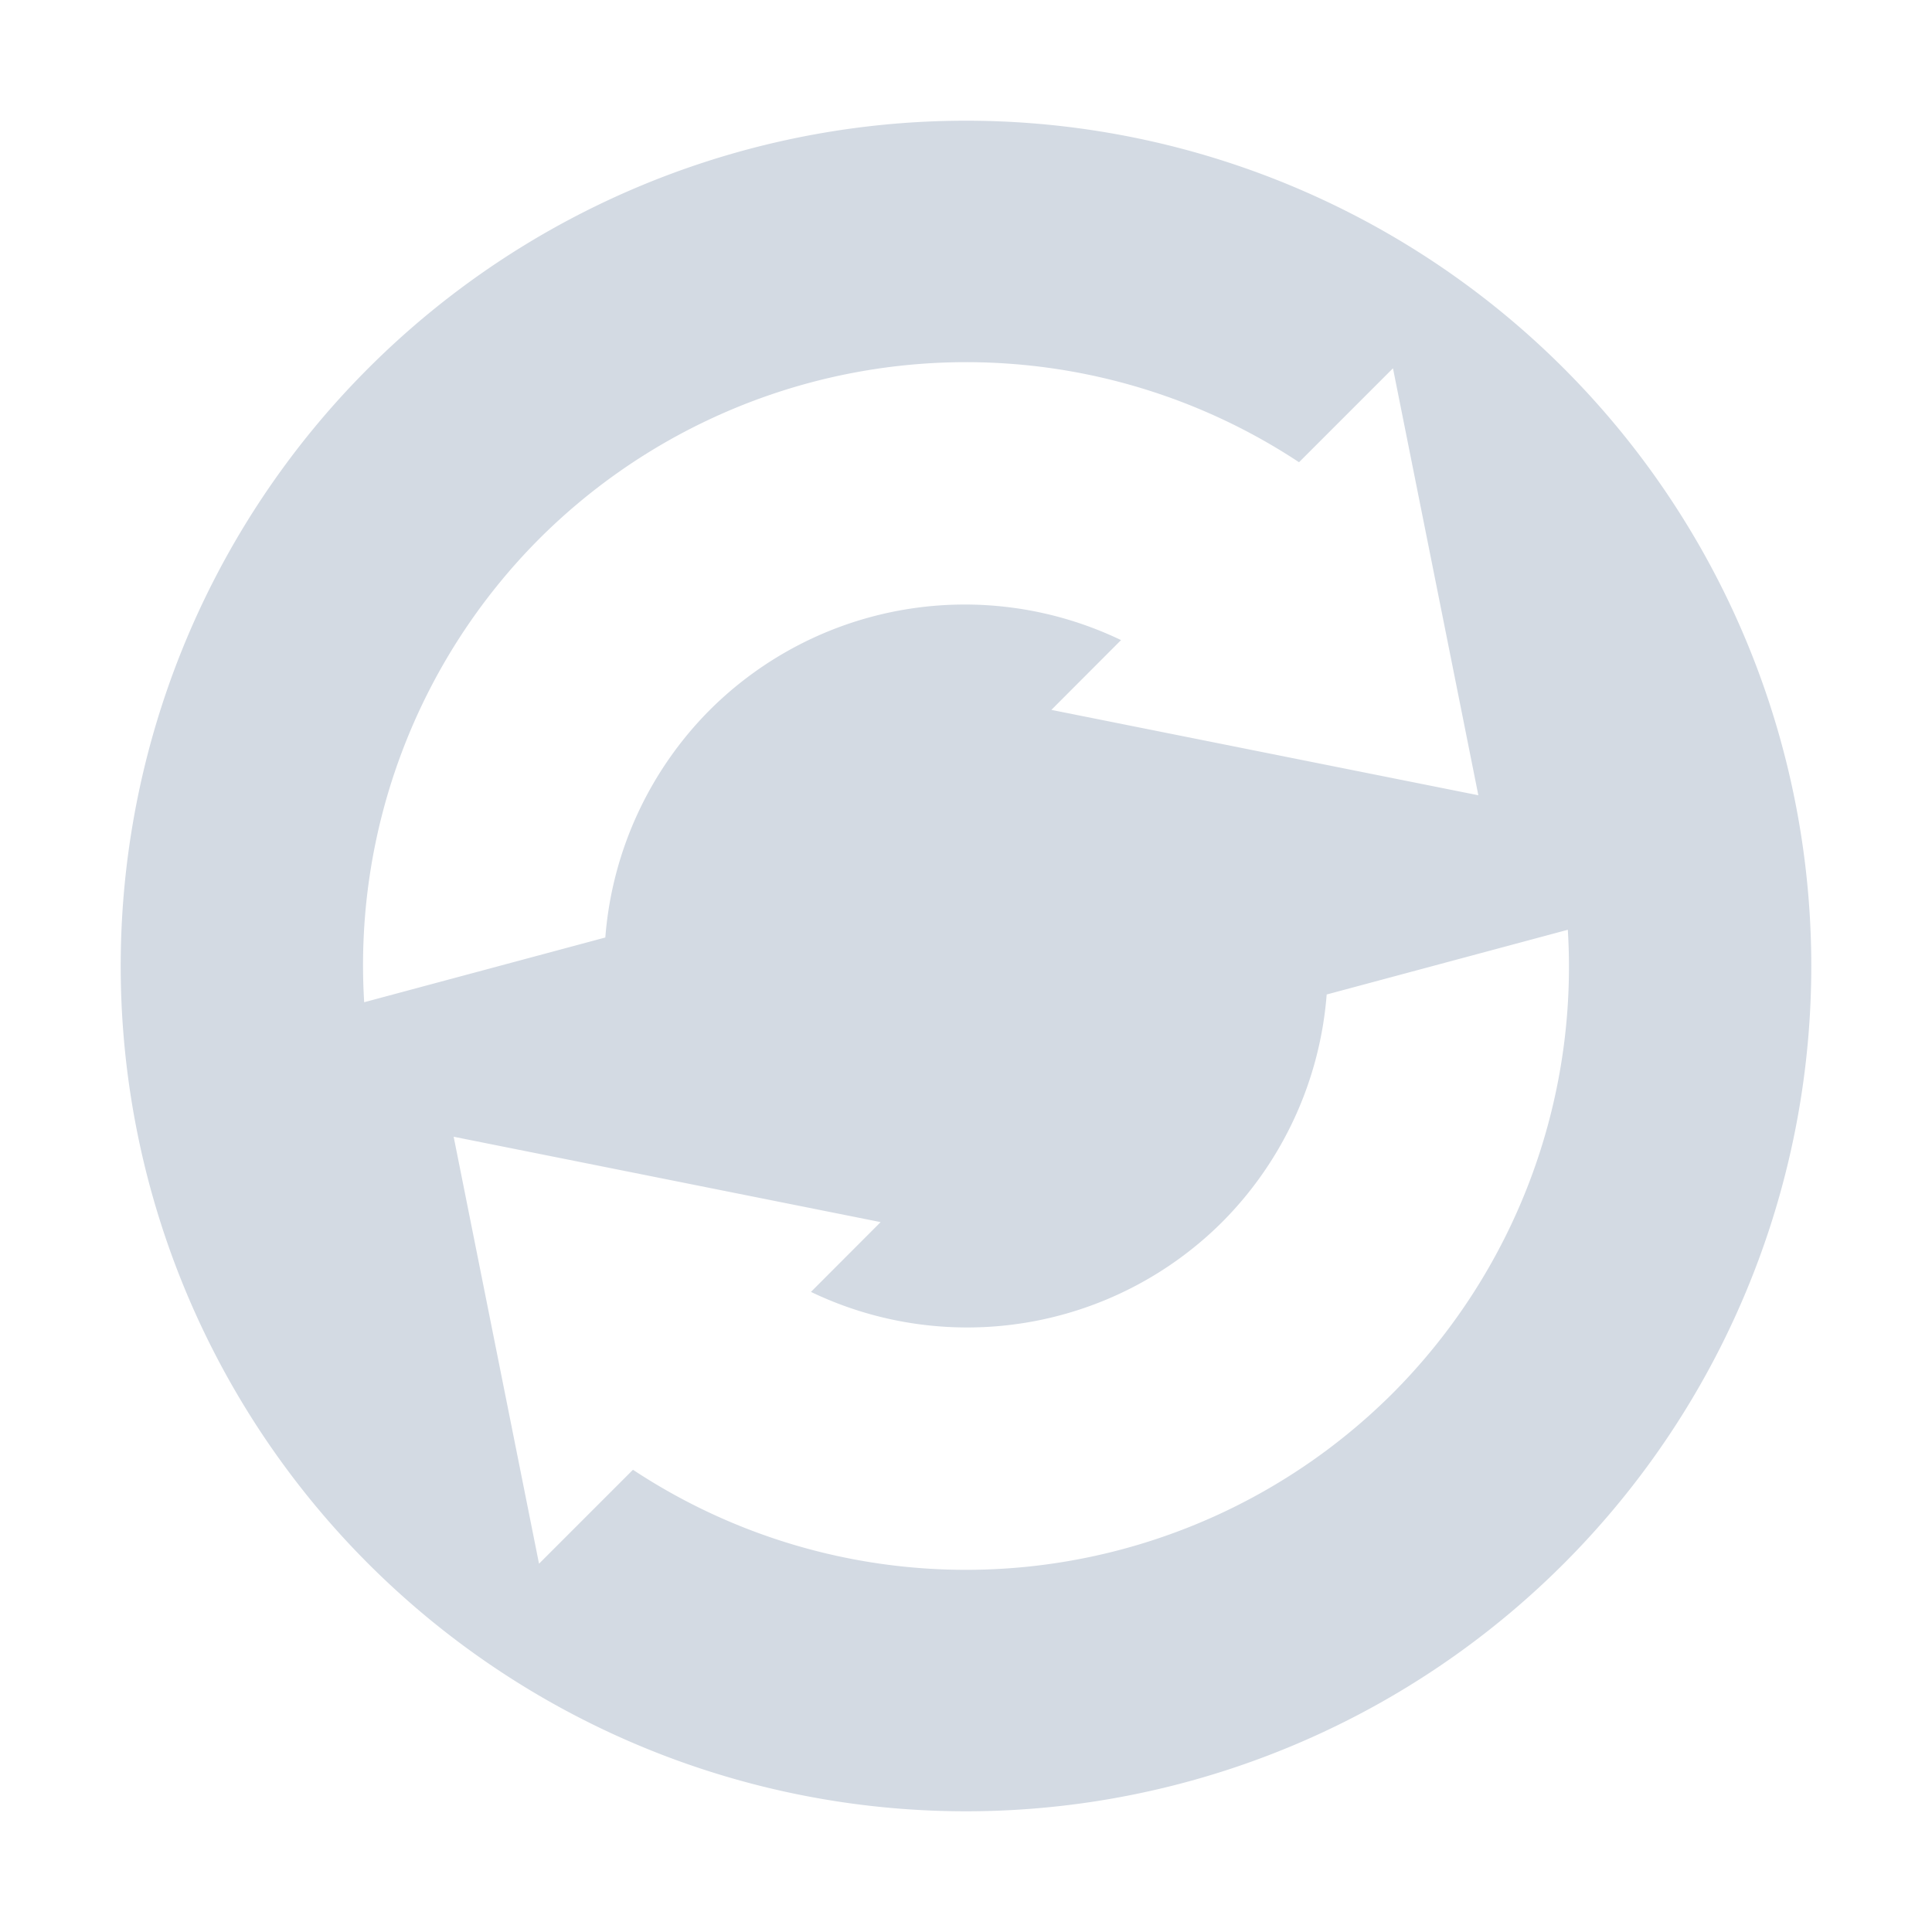
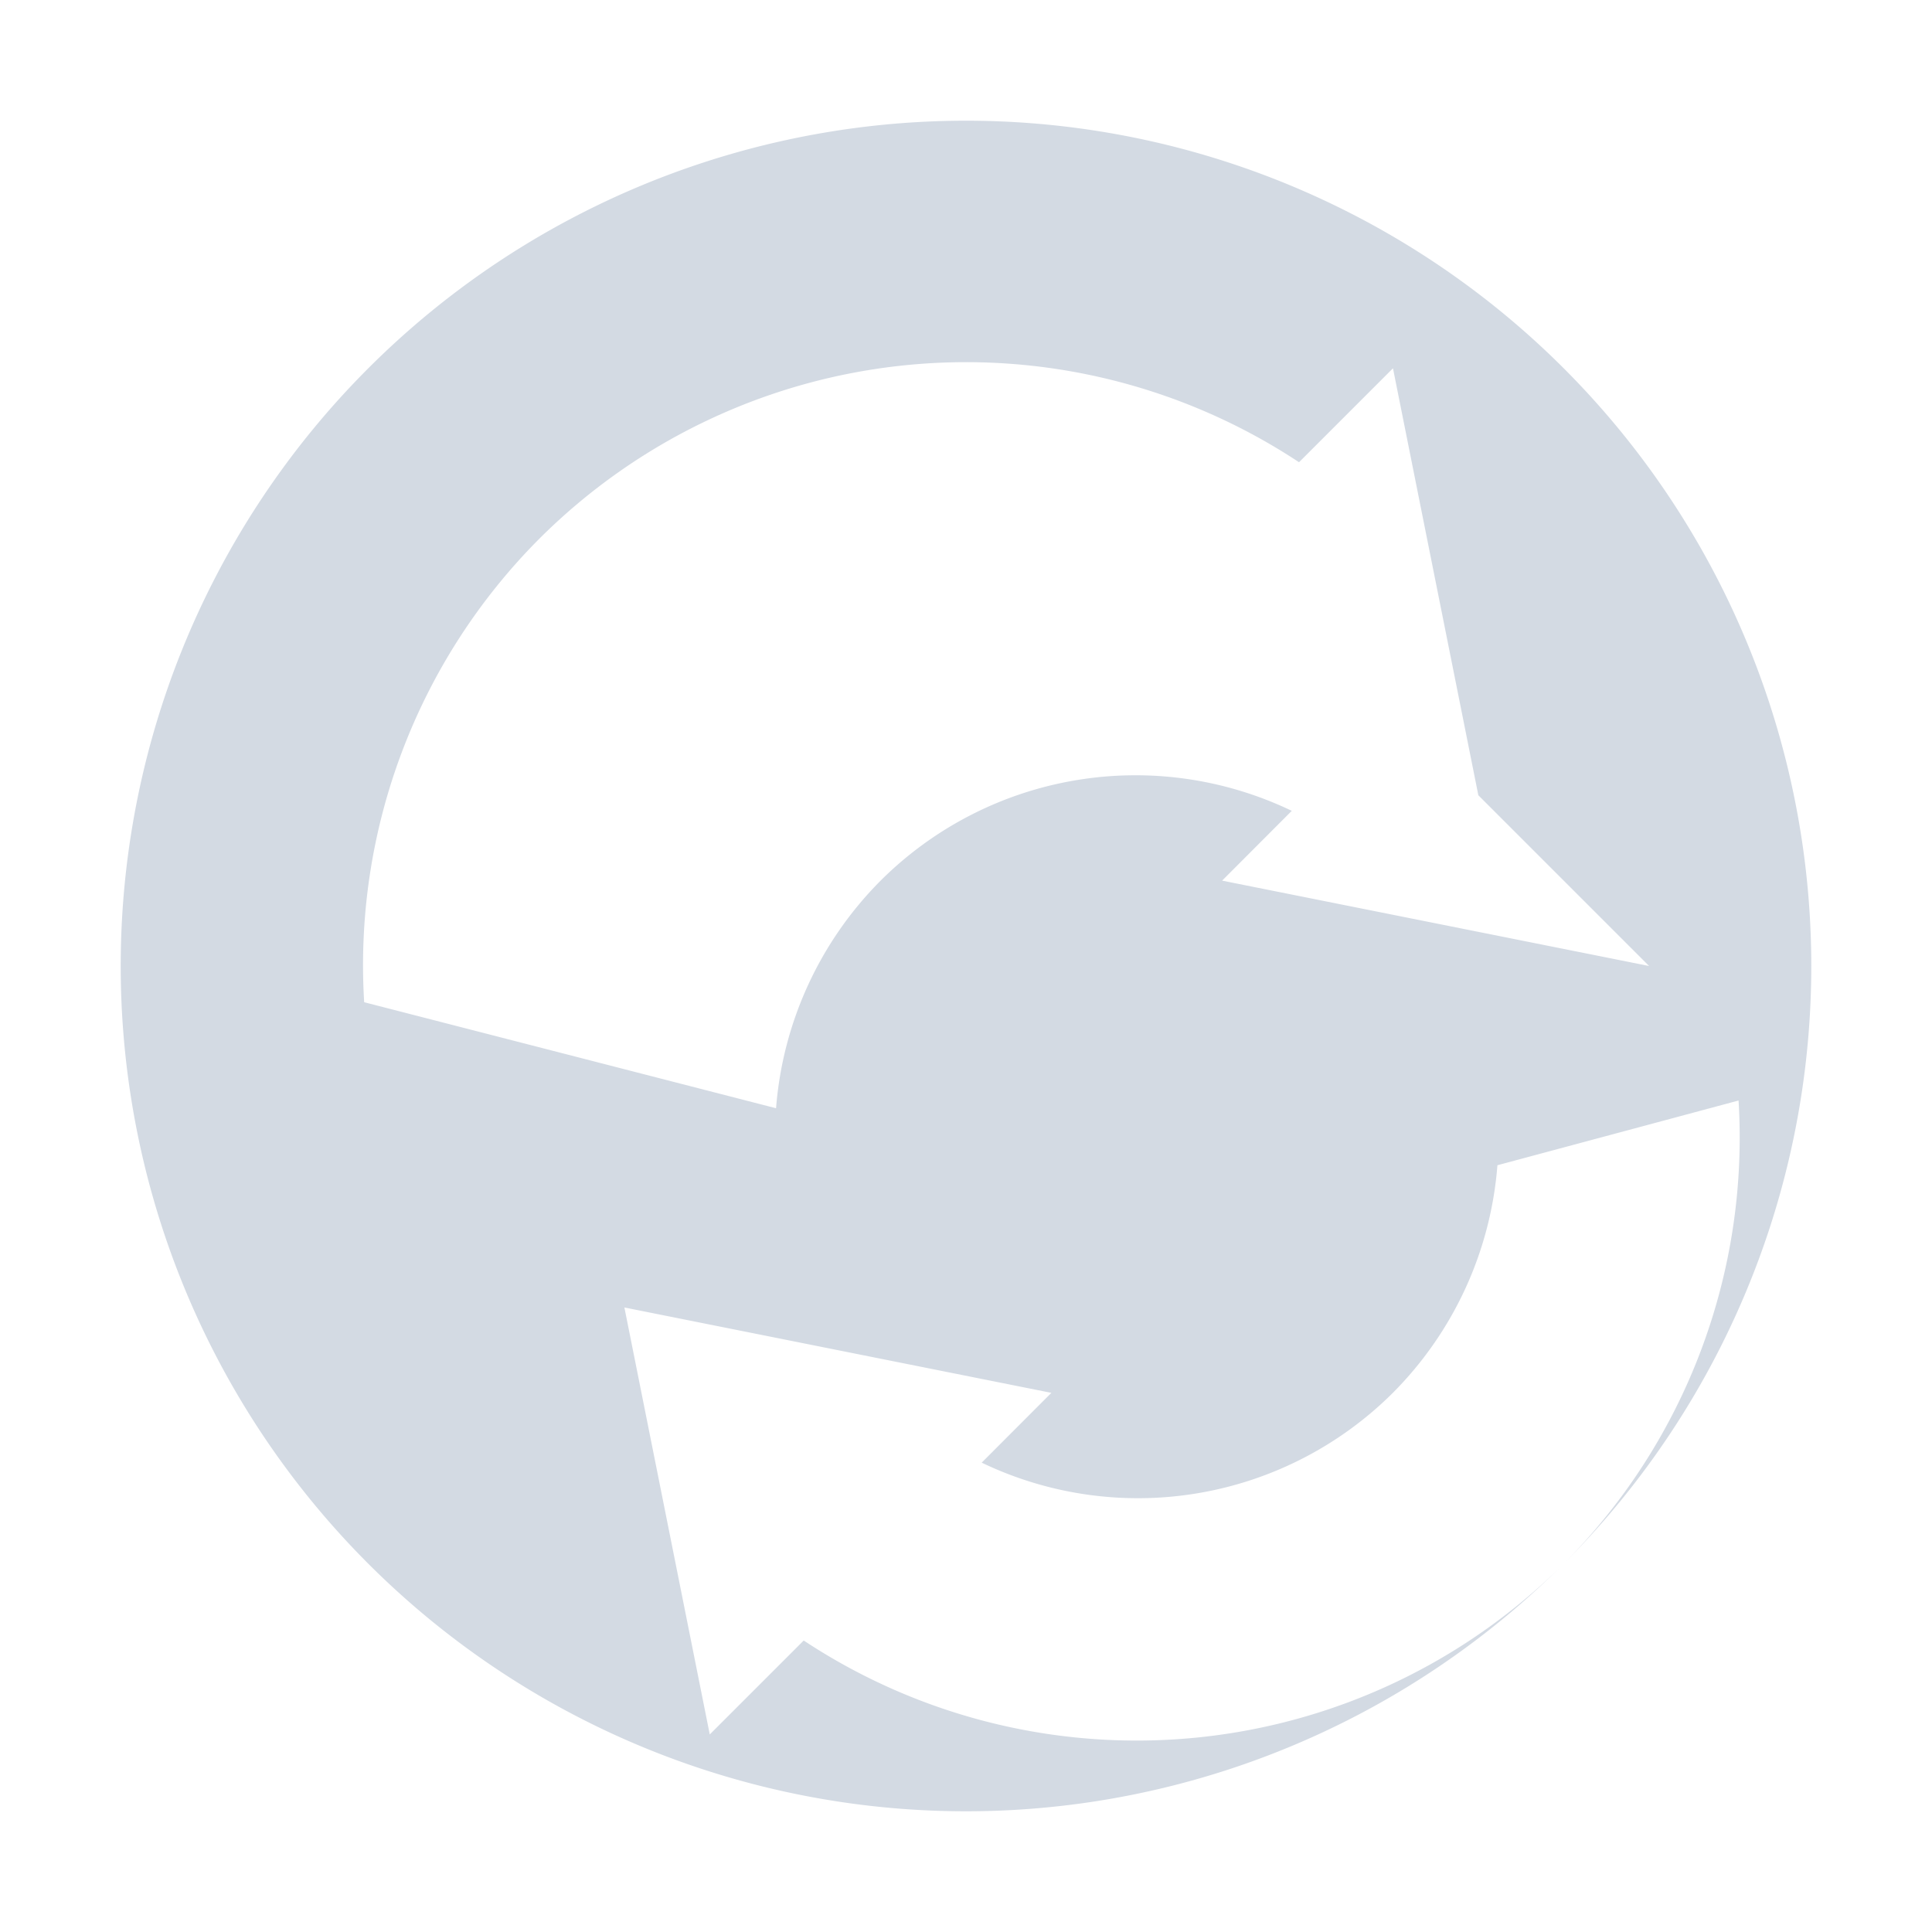
<svg xmlns="http://www.w3.org/2000/svg" width="16" height="16">
  <defs>
    <style id="current-color-scheme" type="text/css" />
  </defs>
-   <path d="M12.95 12.95a7 7 0 1 0-9.9-9.9 7 7 0 0 0 9.9 9.9zm-1.414-1.414a5.002 5.002 0 0 1-6.294.636l-.778.778-.707-3.536 3.536.707-.577.578a2.99 2.99 0 0 0 3.405-.578 3 3 0 0 0 .866-1.885l1.997-.536a5 5 0 0 1-1.448 3.836zm.707-4.95l-3.536-.707.577-.578a2.99 2.99 0 0 0-3.405.578 3 3 0 0 0-.866 1.885L3.016 8.3a5 5 0 0 1 1.448-3.836 5.002 5.002 0 0 1 6.294-.636l.778-.778.707 3.536z" fill="currentColor" color="#d3dae3" />
+   <path d="M12.95 12.95a7 7 0 1 0-9.9-9.9 7 7 0 0 0 9.9 9.9za5.002 5.002 0 0 1-6.294.636l-.778.778-.707-3.536 3.536.707-.577.578a2.99 2.99 0 0 0 3.405-.578 3 3 0 0 0 .866-1.885l1.997-.536a5 5 0 0 1-1.448 3.836zm.707-4.95l-3.536-.707.577-.578a2.99 2.99 0 0 0-3.405.578 3 3 0 0 0-.866 1.885L3.016 8.3a5 5 0 0 1 1.448-3.836 5.002 5.002 0 0 1 6.294-.636l.778-.778.707 3.536z" fill="currentColor" color="#d3dae3" />
</svg>